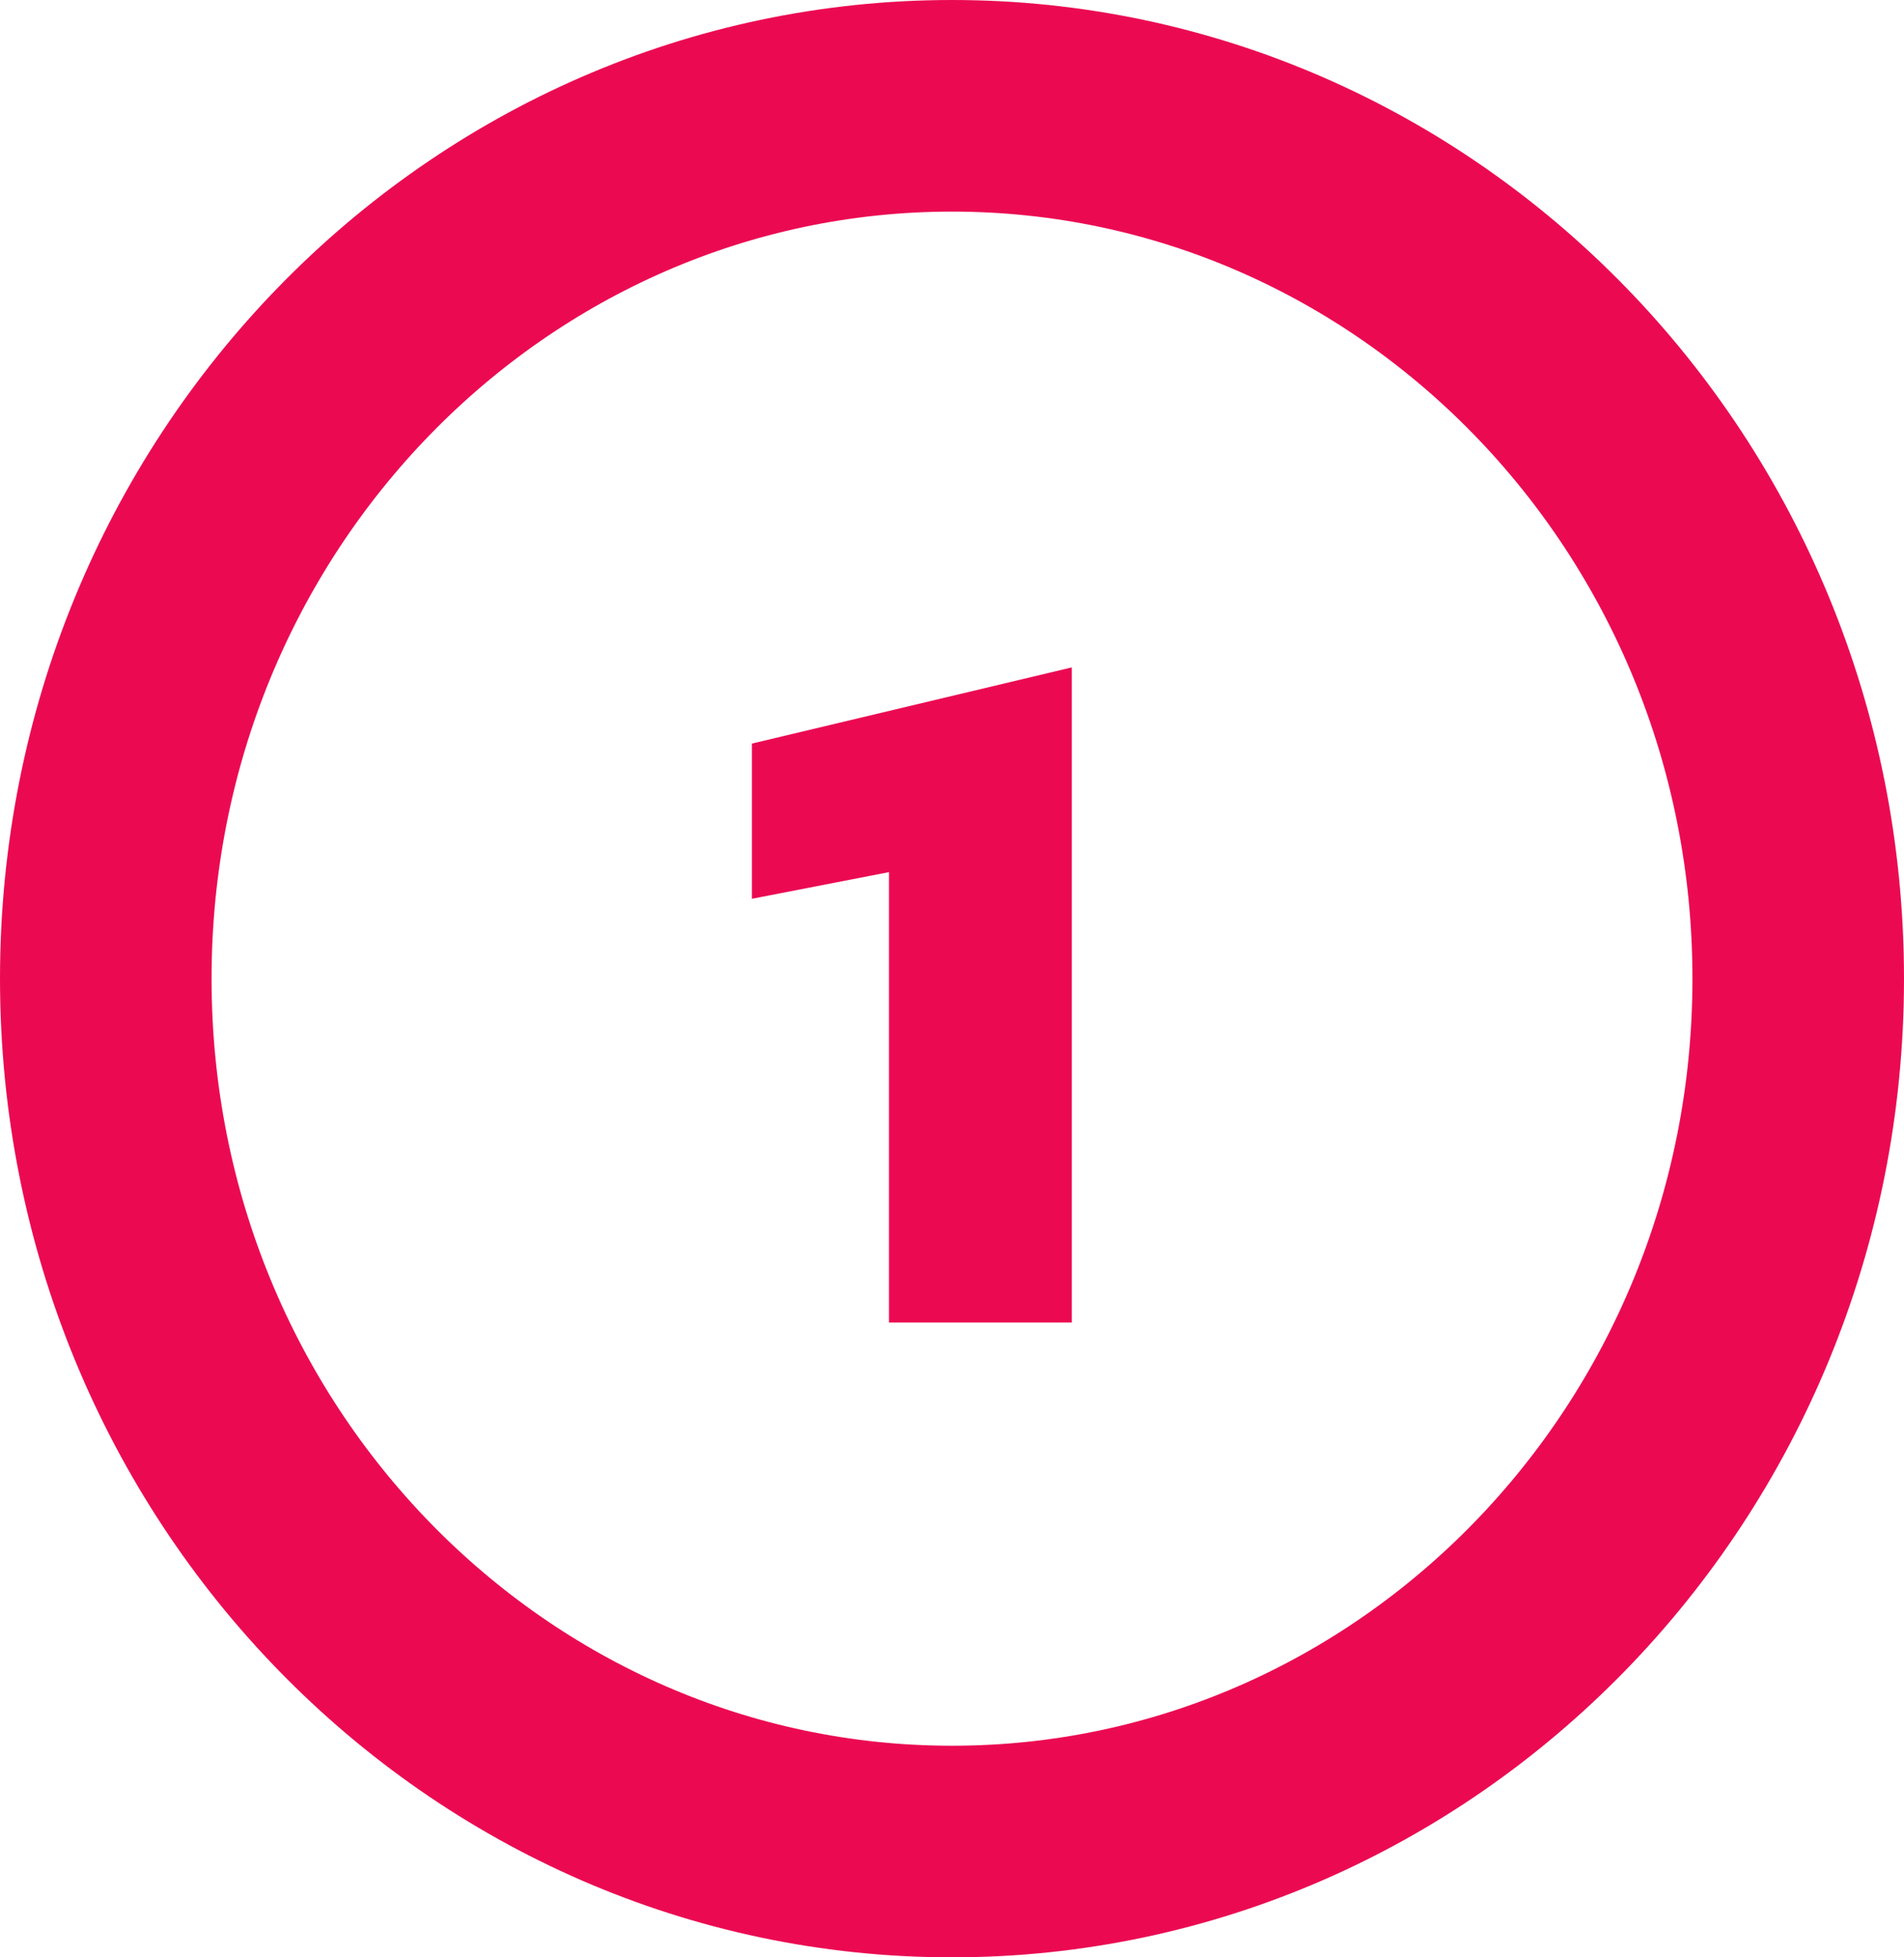
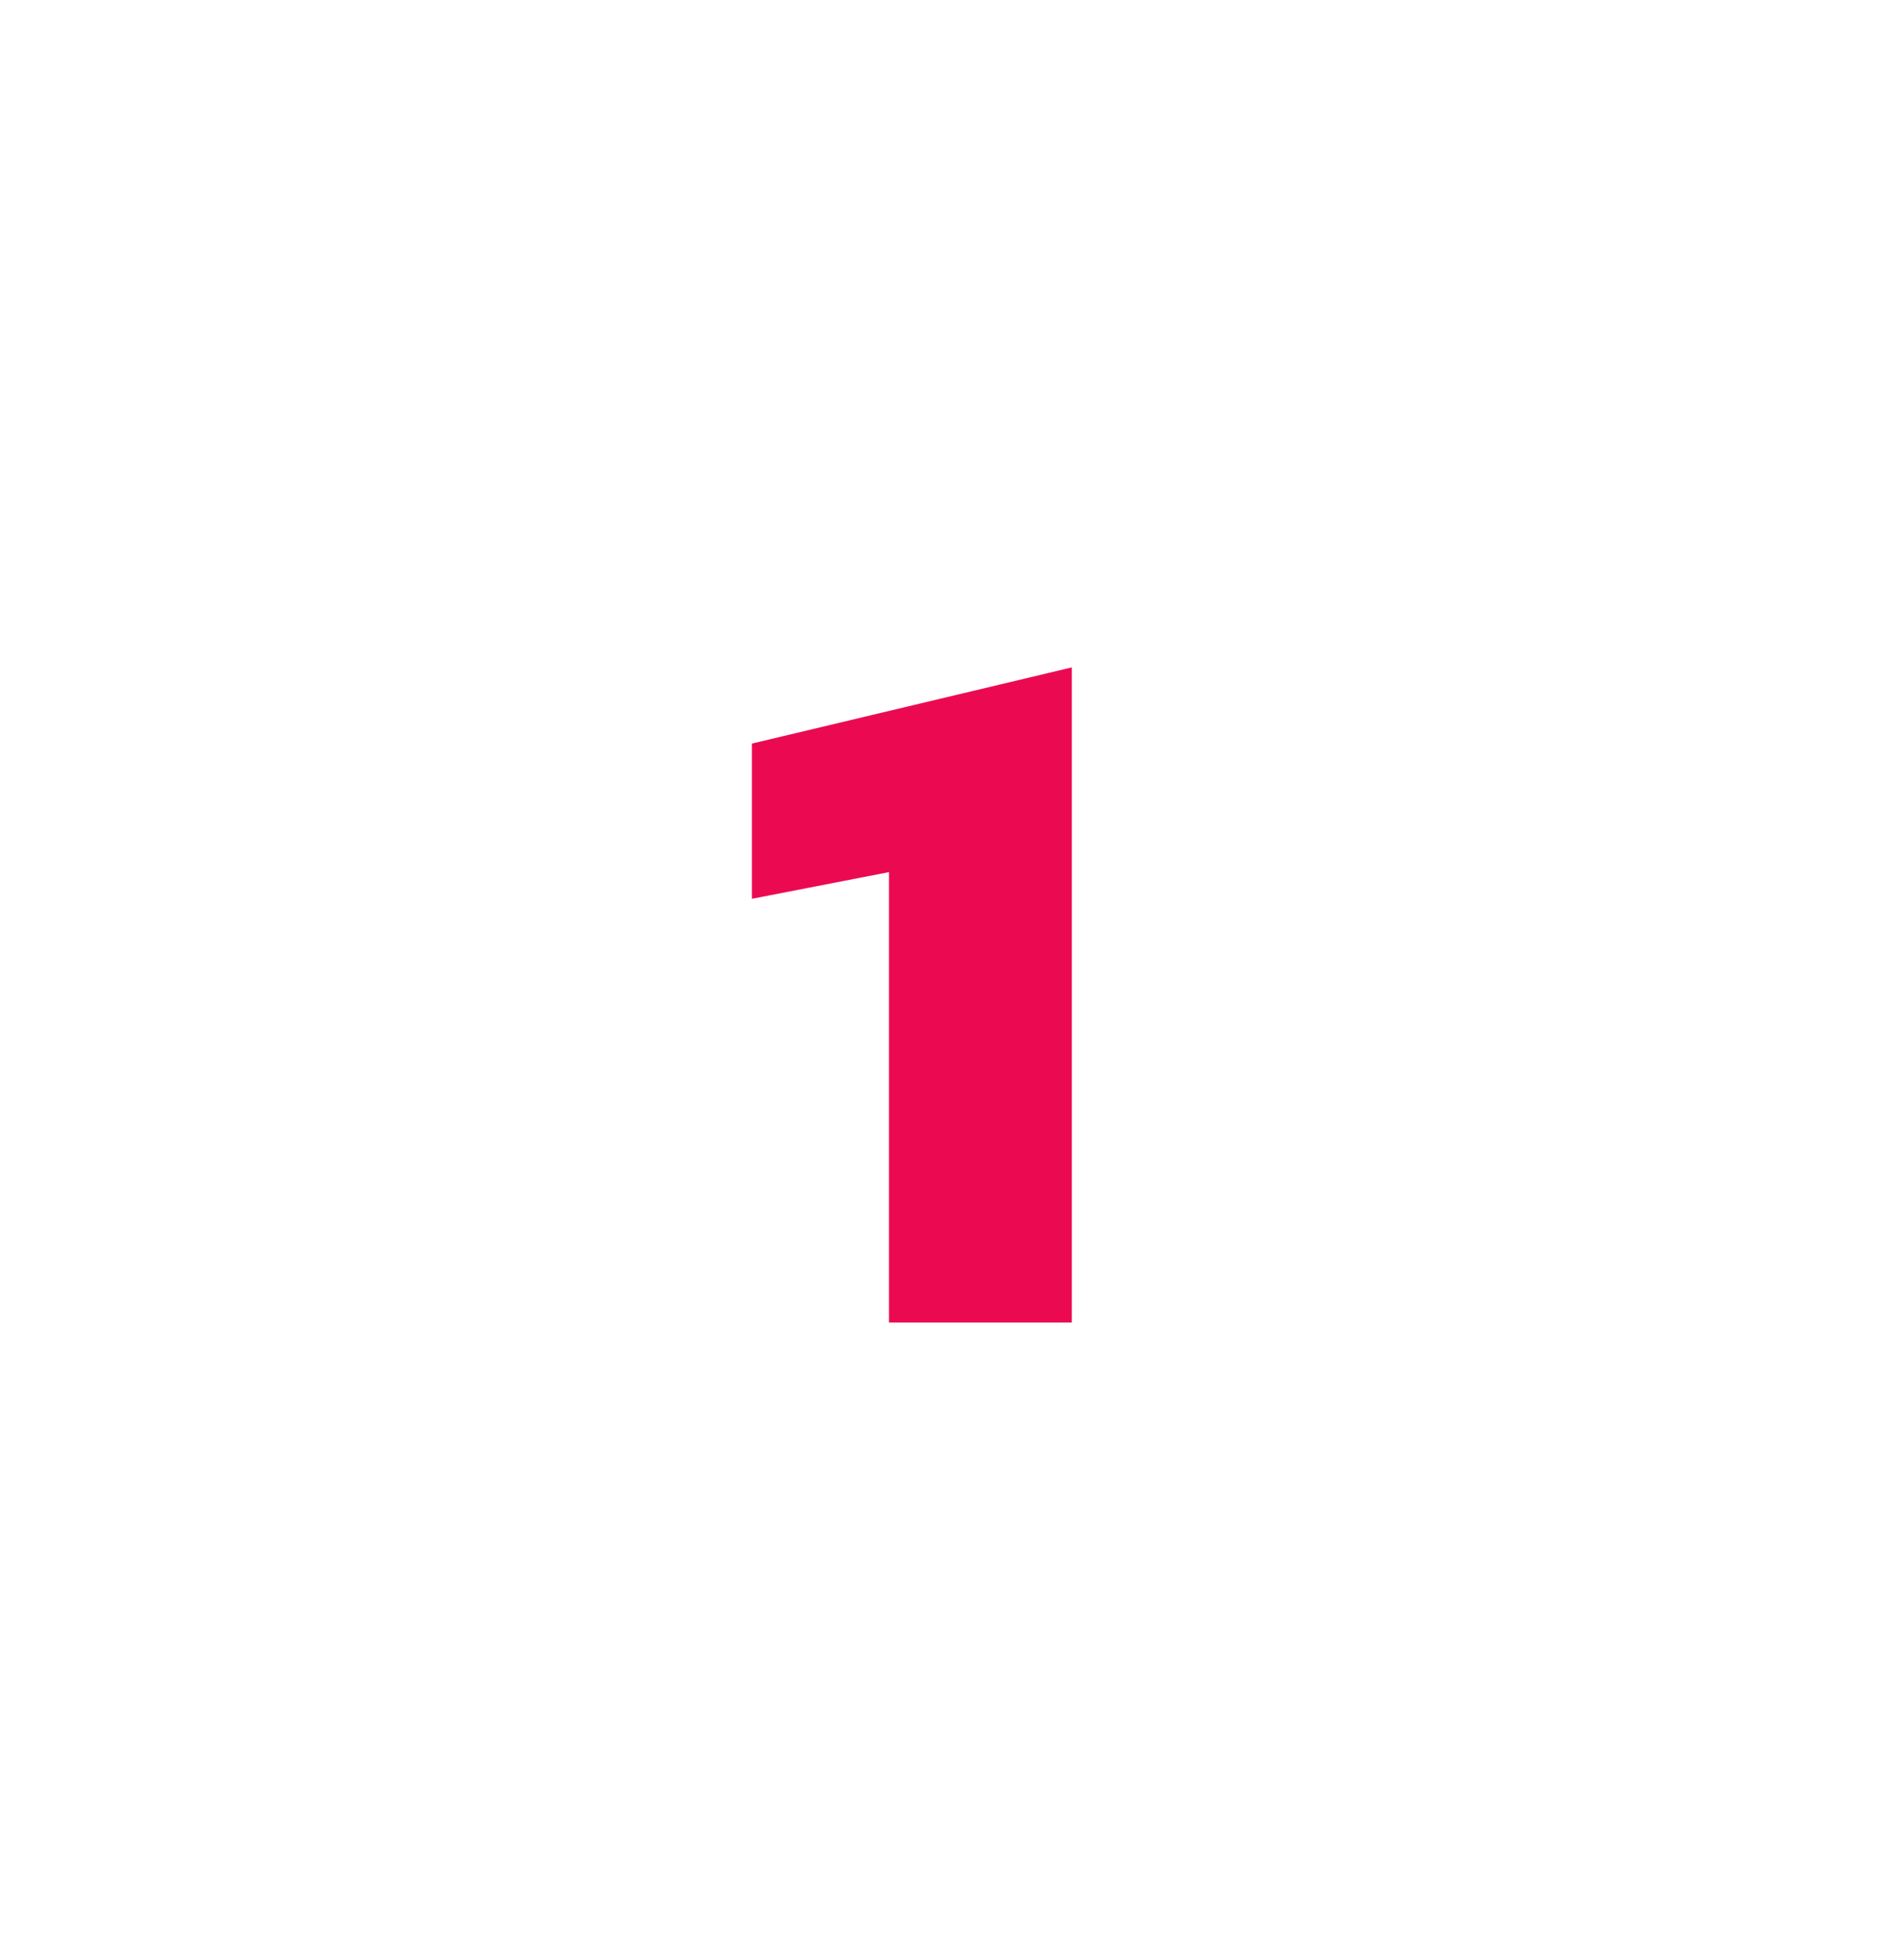
<svg xmlns="http://www.w3.org/2000/svg" width="36" height="37" viewBox="0 0 36 37" fill="none">
  <path d="M14.217 14.056L20.265 12.616V25H16.809V16.486L14.217 16.99V14.056Z" fill="#EB0A52" />
-   <path d="M34 18.5C34 27.665 26.785 35 18 35C9.215 35 2 27.665 2 18.5C2 9.335 9.215 2 18 2C26.785 2 34 9.335 34 18.5Z" stroke="#EB0A52" stroke-width="4" />
</svg>